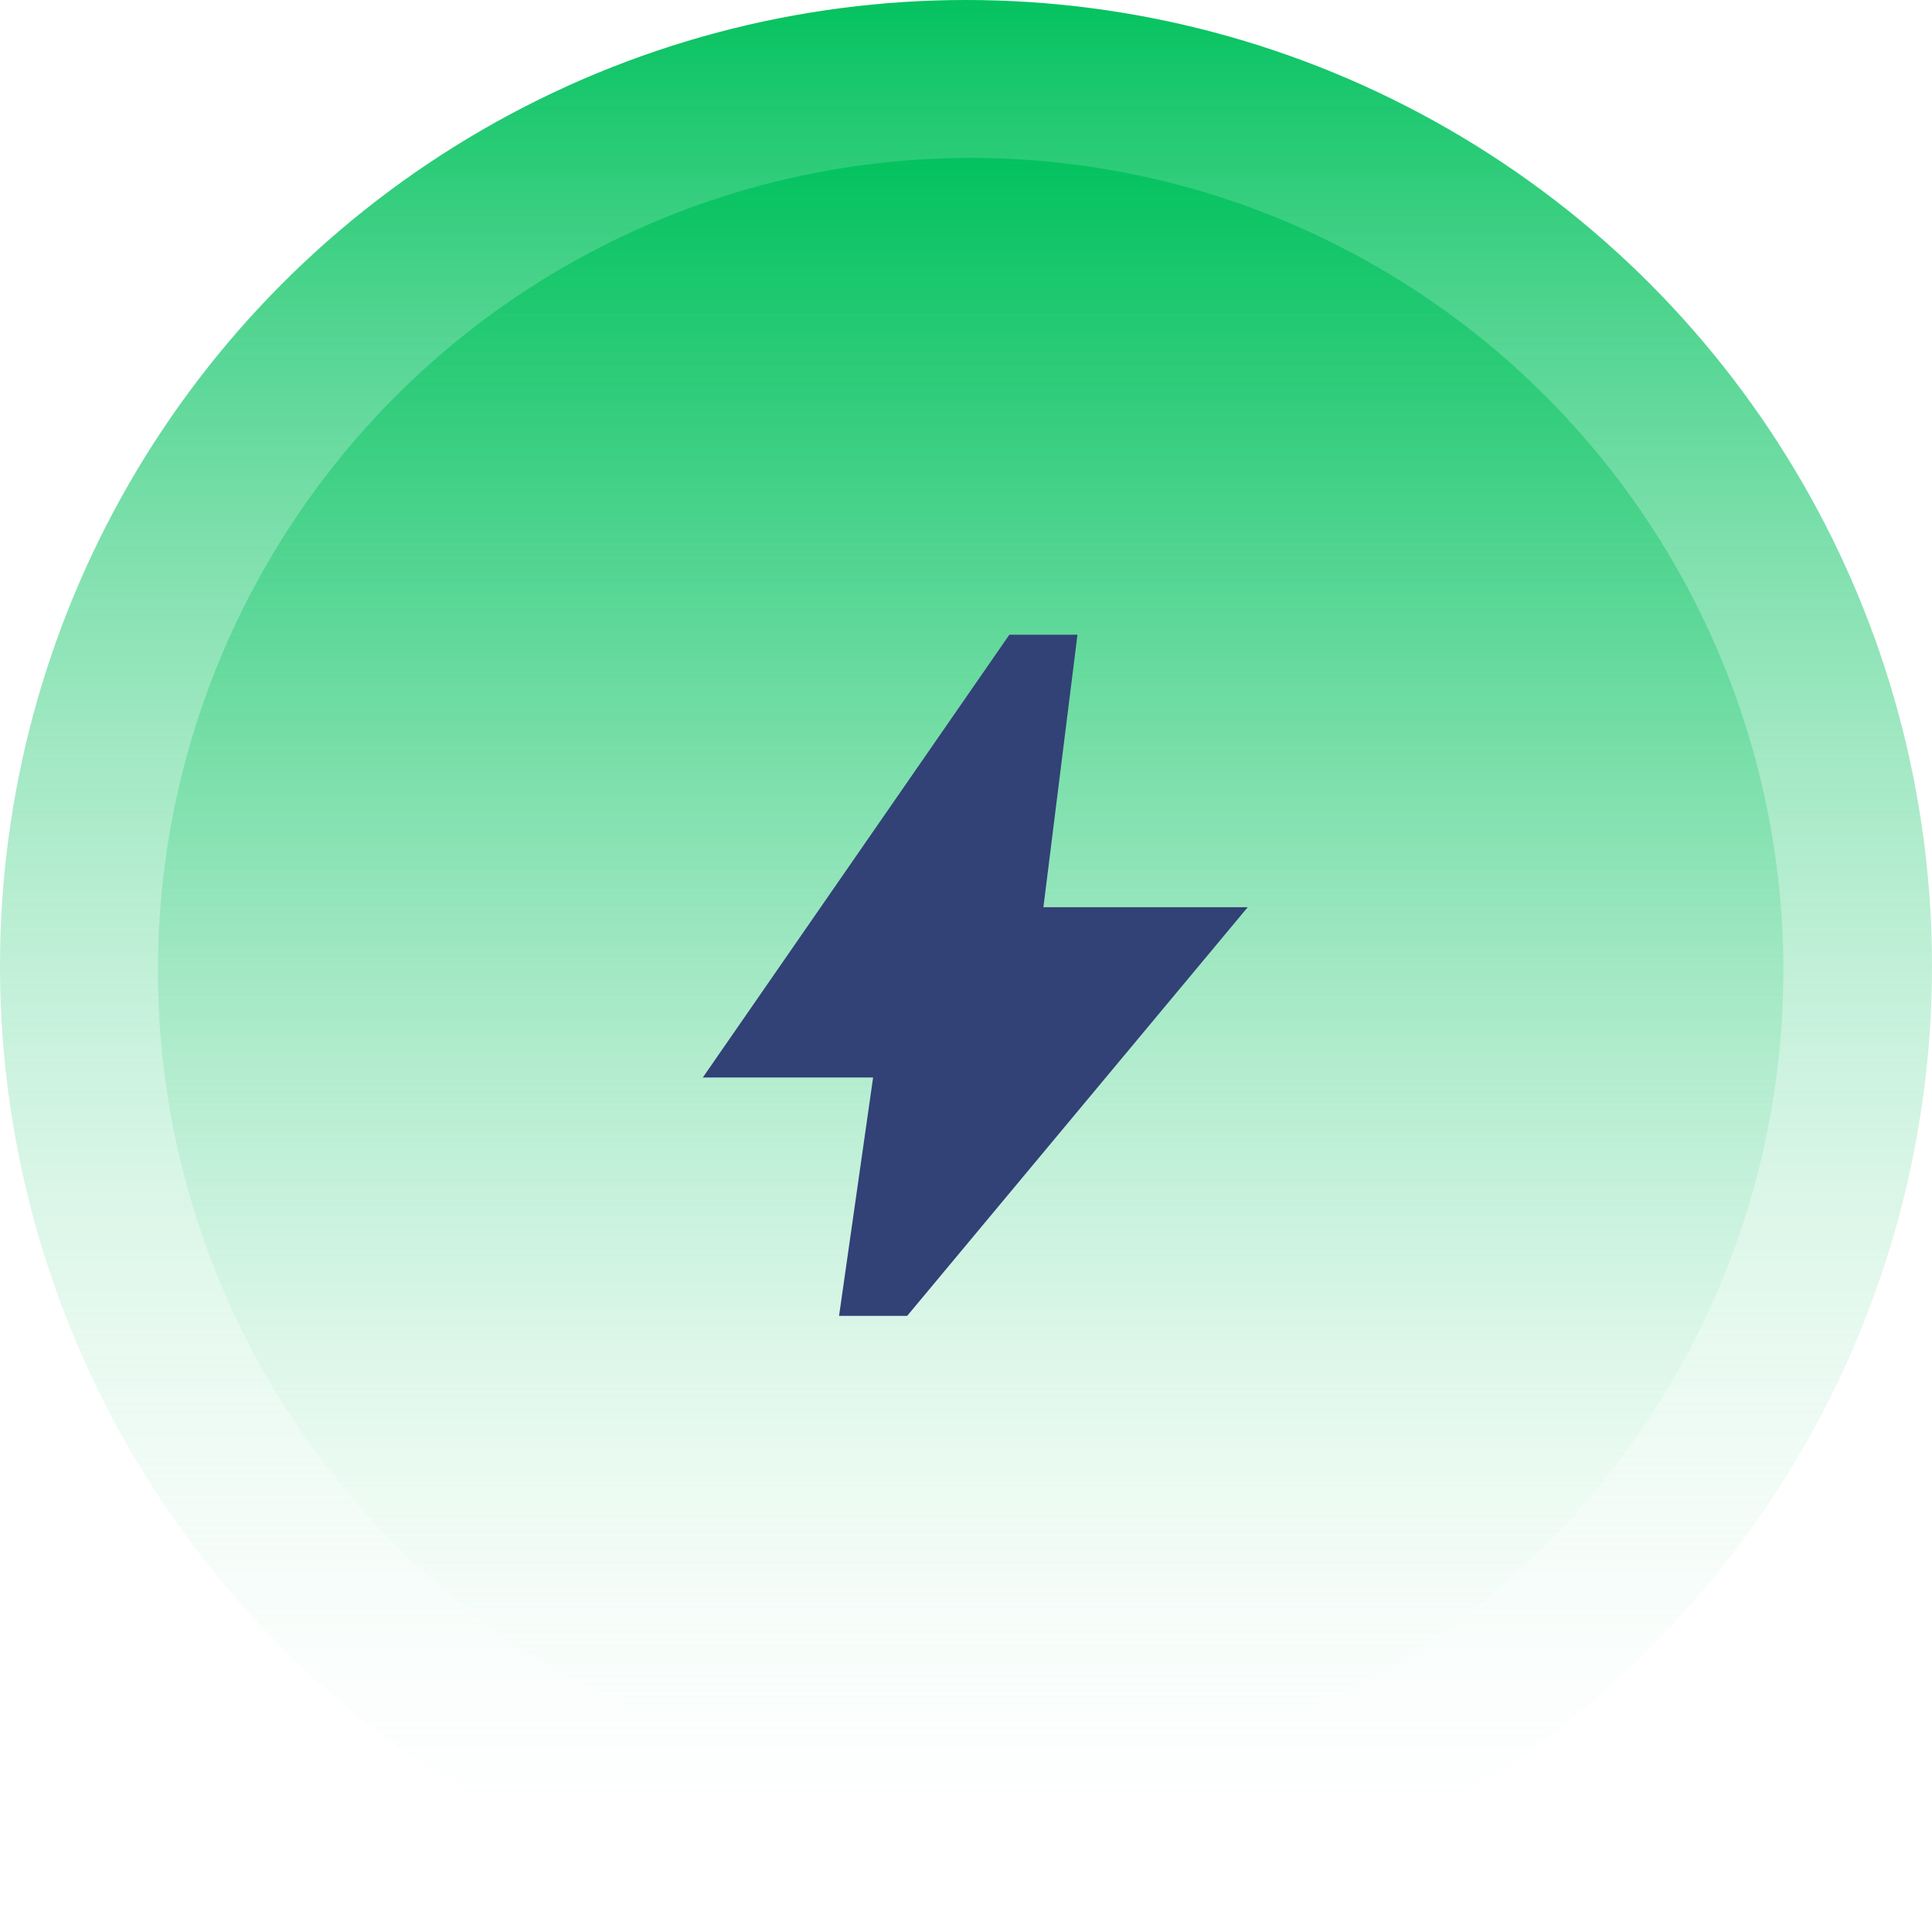
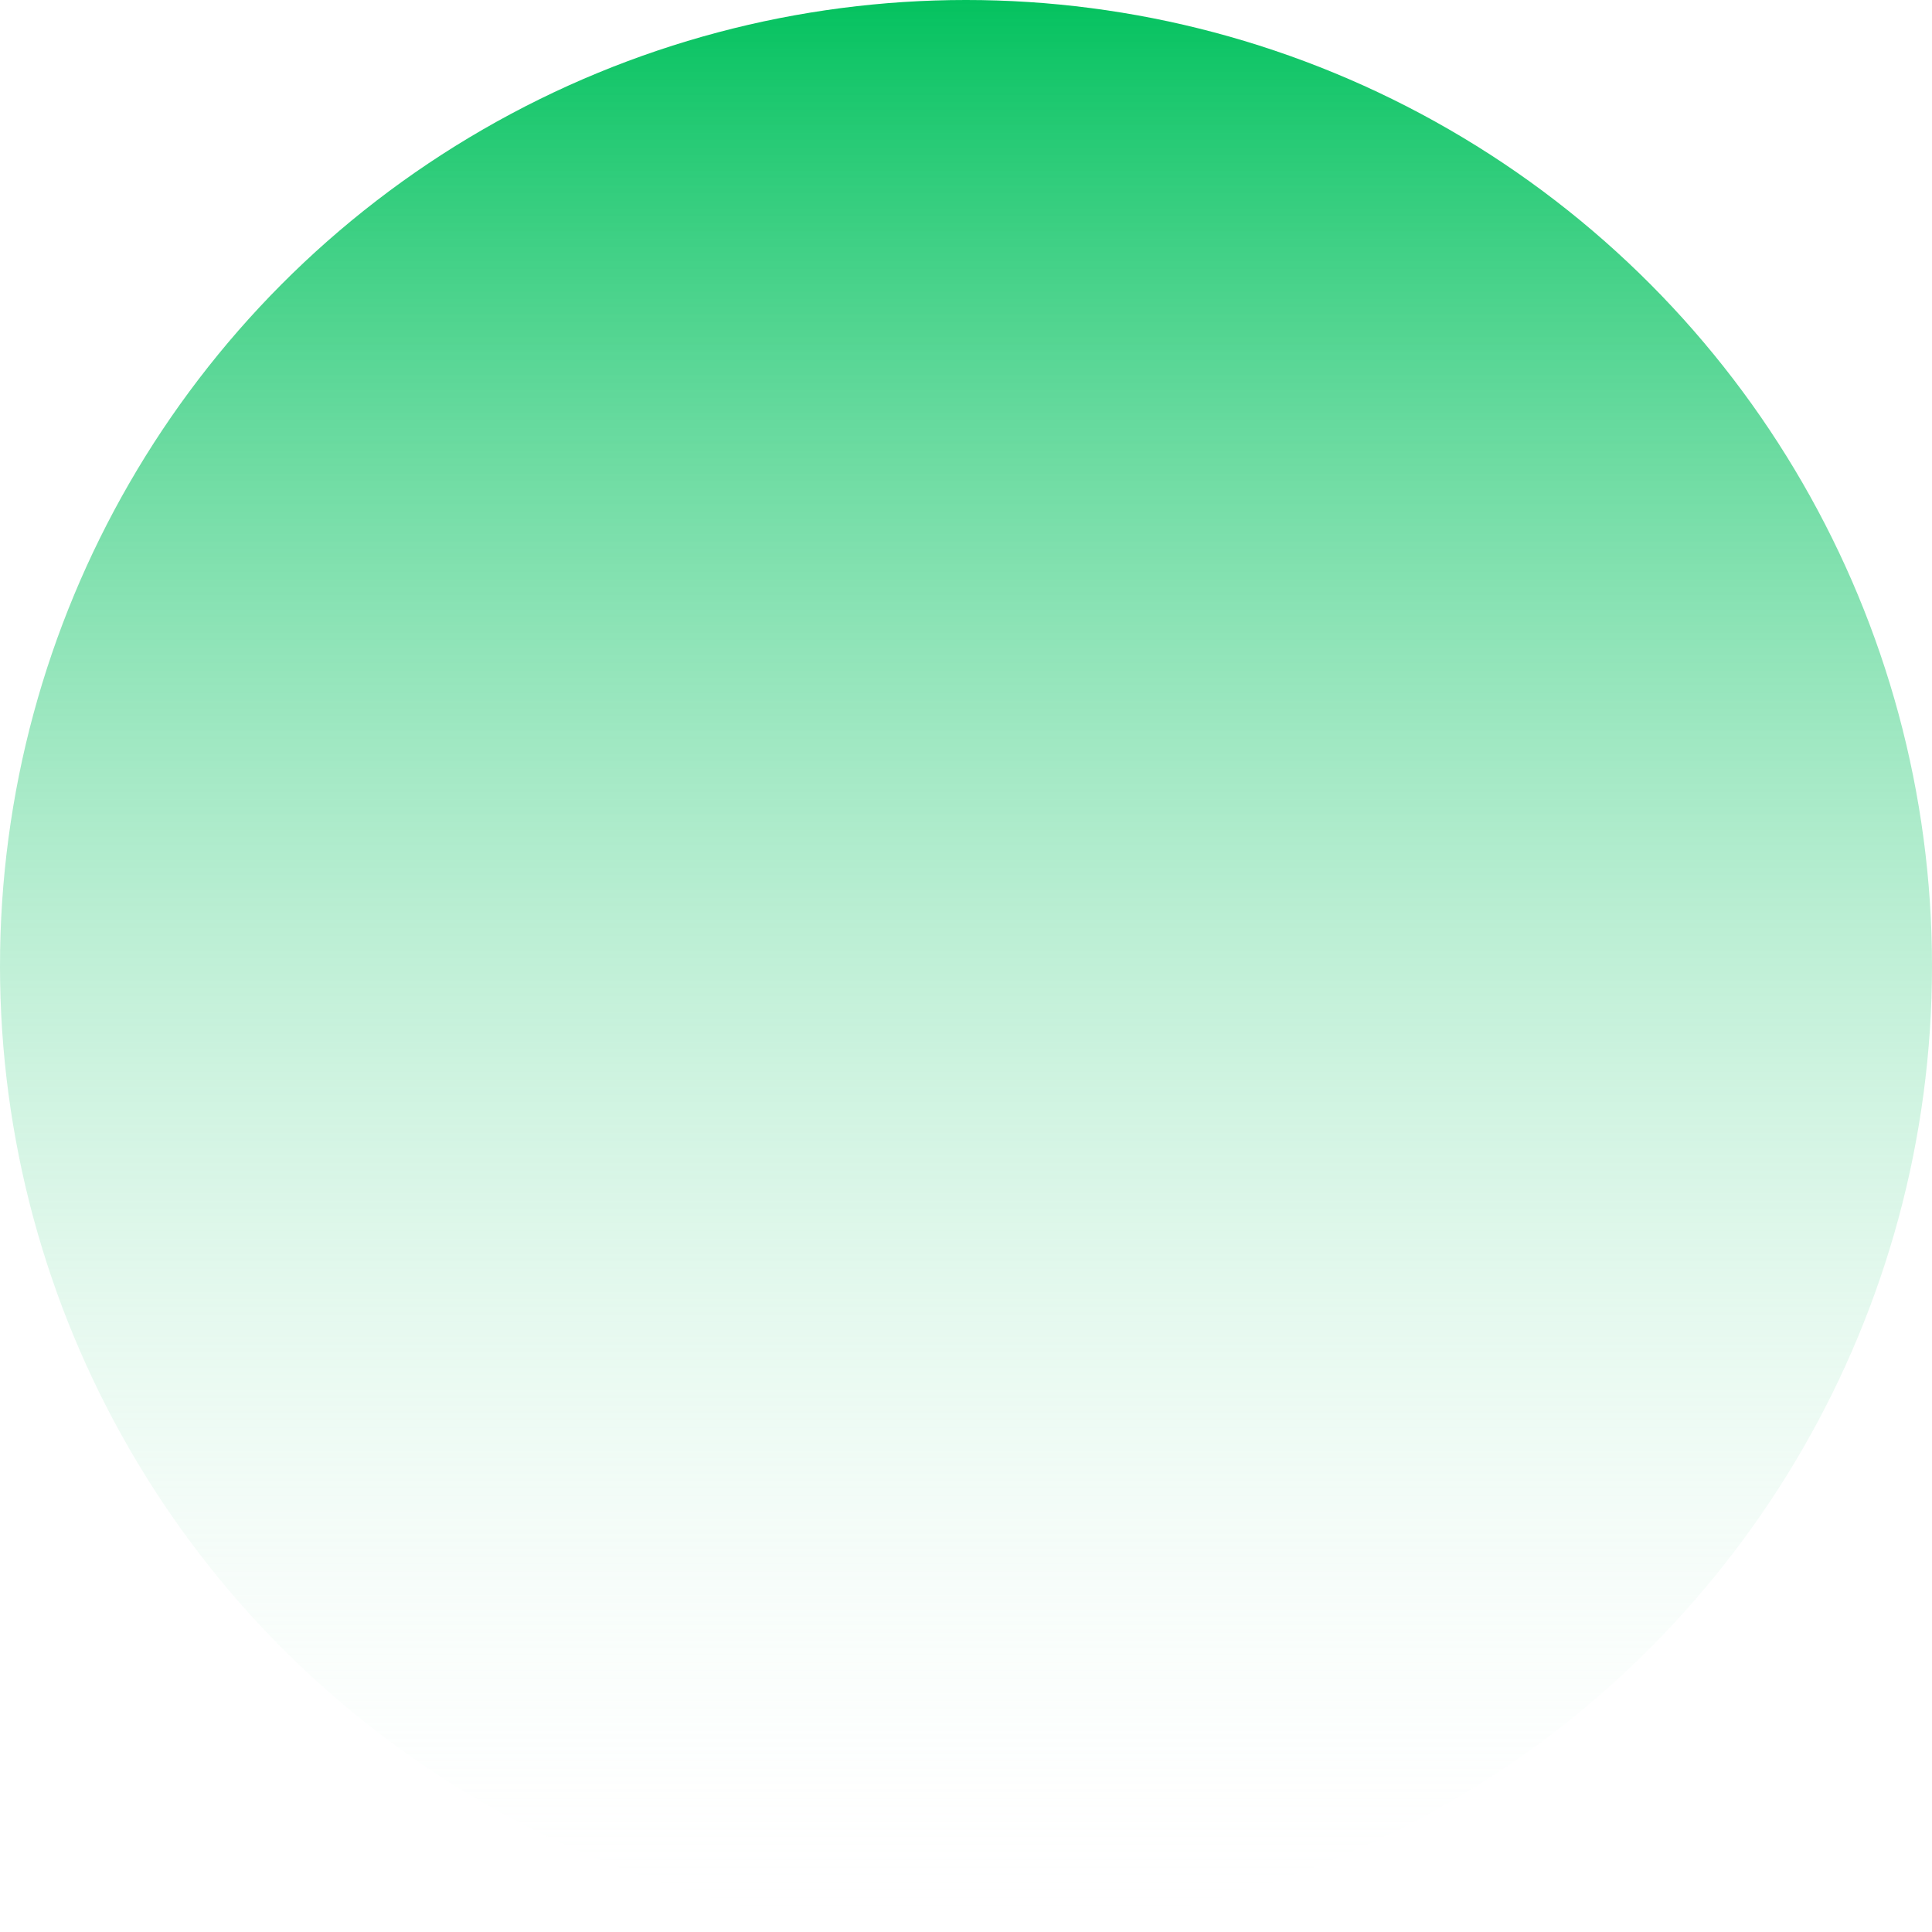
<svg xmlns="http://www.w3.org/2000/svg" width="153" height="153" viewBox="0 0 153 153" fill="none">
  <circle cx="76.5" cy="76.5" r="76.5" fill="url(#paint0_linear_22230_33790)" />
-   <circle cx="76.868" cy="76.867" r="64.363" fill="url(#paint1_linear_22230_33790)" />
-   <path d="M66.447 104.208L69.144 85.328H55.659L79.933 50.266H85.327L82.63 71.843H98.812L71.841 104.208H66.447Z" fill="#324176" />
  <defs>
    <linearGradient id="paint0_linear_22230_33790" x1="76.5" y1="0" x2="76.5" y2="153" gradientUnits="userSpaceOnUse">
      <stop stop-color="#04C25F" />
      <stop offset="1" stop-color="white" stop-opacity="0" />
    </linearGradient>
    <linearGradient id="paint1_linear_22230_33790" x1="76.868" y1="12.504" x2="76.868" y2="141.23" gradientUnits="userSpaceOnUse">
      <stop stop-color="#04C25F" />
      <stop offset="1" stop-color="white" stop-opacity="0" />
    </linearGradient>
  </defs>
</svg>